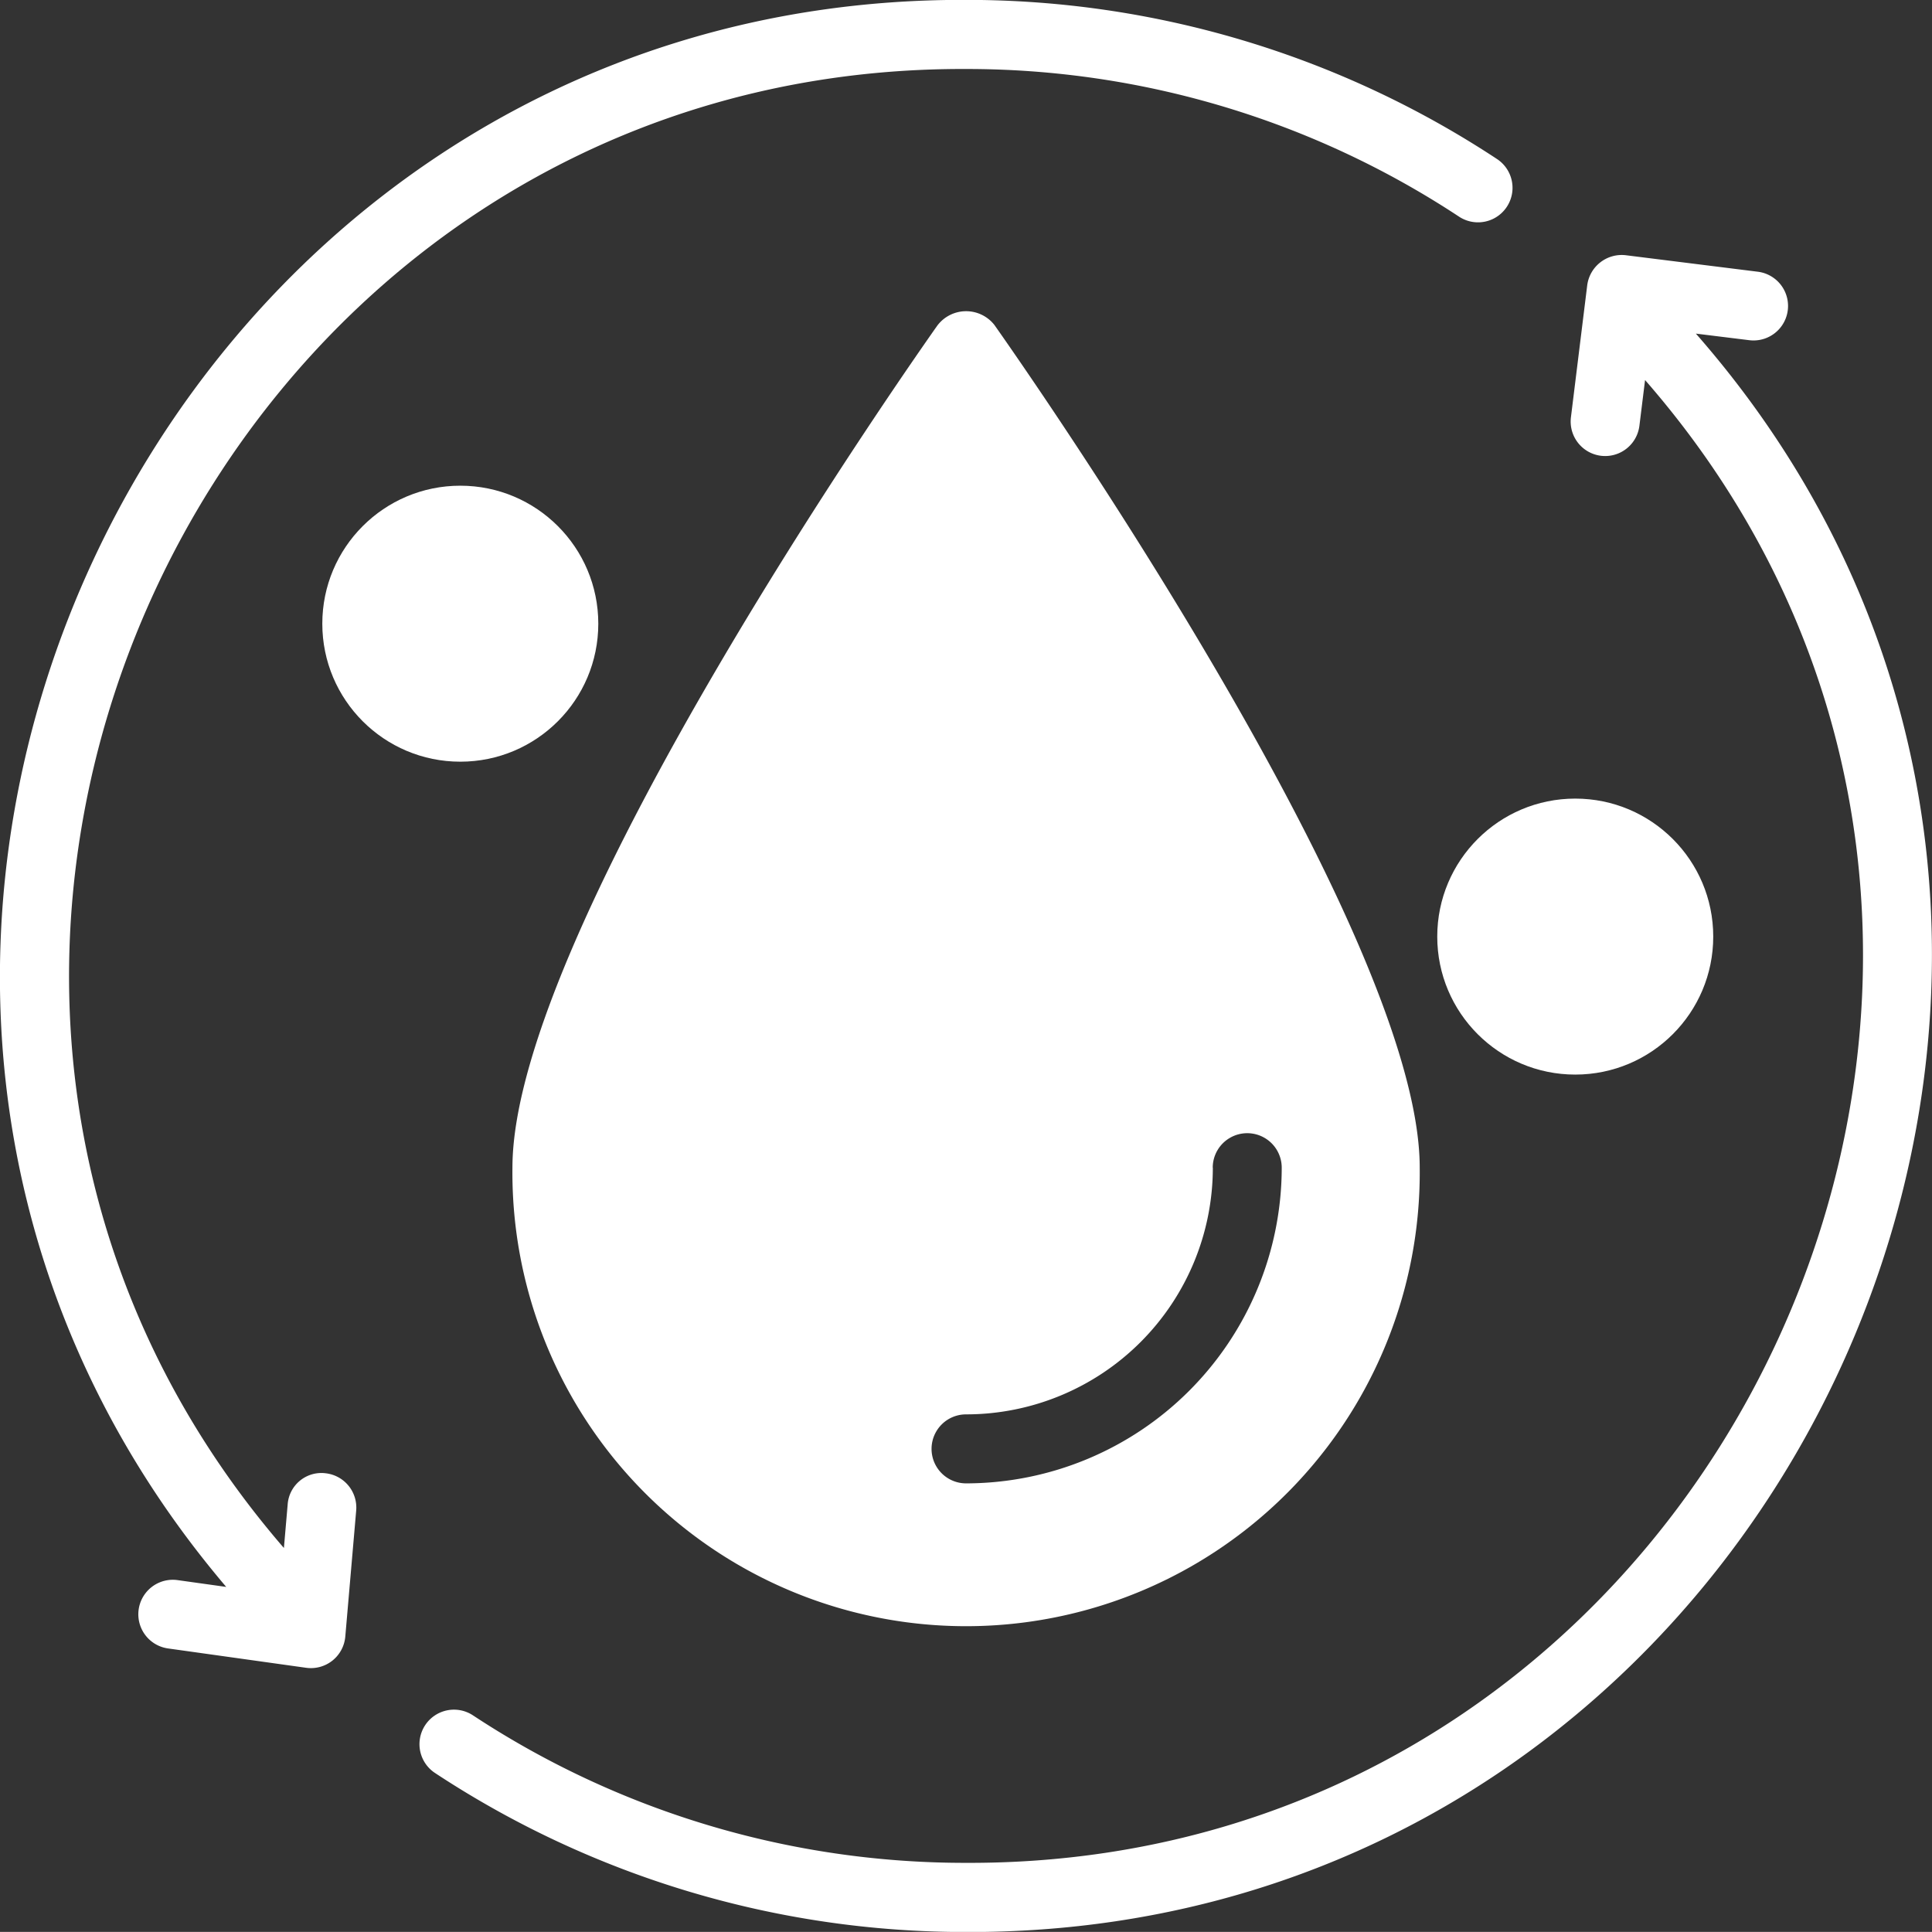
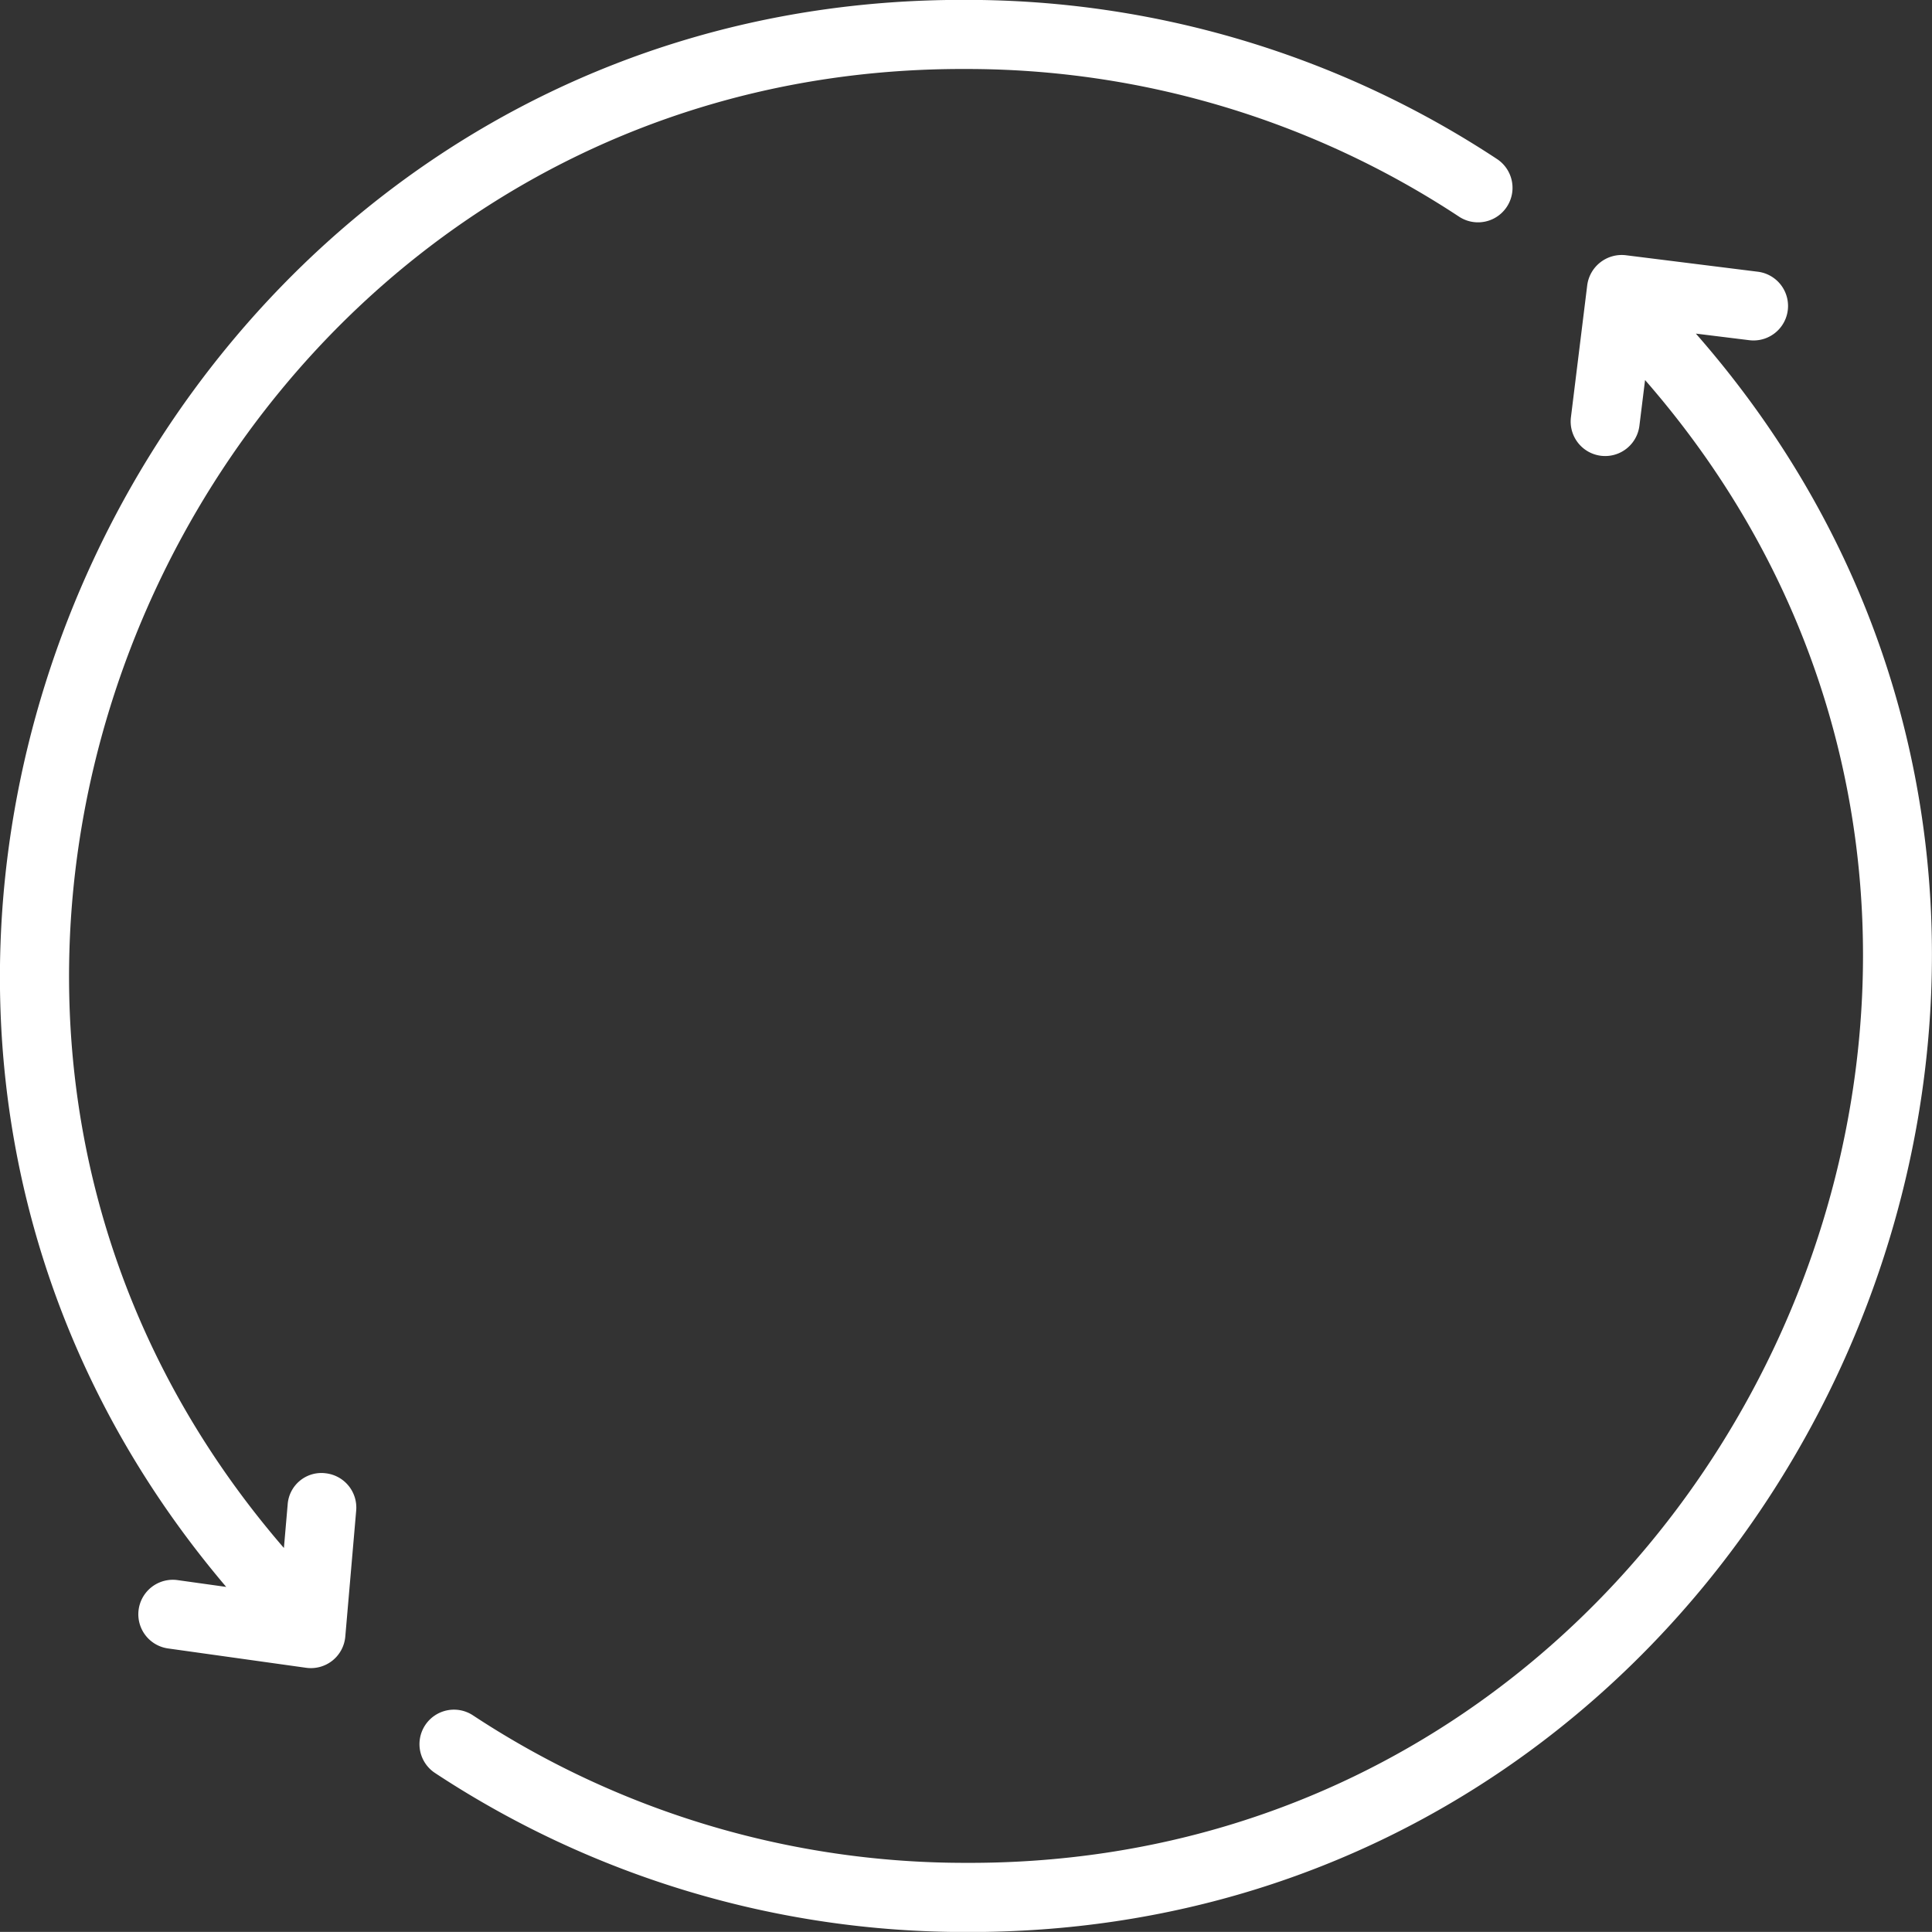
<svg xmlns="http://www.w3.org/2000/svg" width="37.578" height="37.576" viewBox="0 0 37.578 37.576">
  <rect x="0" y="0" width="37.578" height="37.576" fill="#333333" stroke="none" />
  <g id="Group_39" data-name="Group 39" transform="translate(-4 -4.002)">
    <path id="Path_46" data-name="Path 46" d="M40.988,12.925l1.038.128a.671.671,0,1,0,.164-1.332L39.621,11.4a.677.677,0,0,0-.748.584l-.317,2.569a.671.671,0,1,0,1.332.164l.11-.889C49.73,24.978,41.606,42.726,26.79,42.669A17.387,17.387,0,0,1,17.2,39.8a.671.671,0,1,0-.738,1.121,18.731,18.731,0,0,0,10.327,3.093c15.978.057,24.713-19.09,14.2-31.086Z" transform="translate(-4.001 -2.434)" fill="#fff" />
    <path id="Path_47" data-name="Path 47" d="M10.321,32.656a.658.658,0,0,0-.726.611l-.073.844C-.122,22.948,8.019,5.286,22.79,5.344a17.388,17.388,0,0,1,9.589,2.872.671.671,0,1,0,.738-1.121A18.731,18.731,0,0,0,22.79,4C6.948,3.94-1.838,22.82,8.4,34.868l-.951-.133a.671.671,0,0,0-.186,1.329l2.692.377a.671.671,0,0,0,.761-.607l.212-2.452a.671.671,0,0,0-.611-.726Z" transform="translate(0 0)" fill="#fff" />
-     <path id="Path_48" data-name="Path 48" d="M27.126,13.29c-.336.476-8.273,11.729-8.273,16.392a8.824,8.824,0,1,0,17.647,0c0-4.663-7.938-15.916-8.273-16.392a.7.7,0,0,0-1.1,0Zm5.348,16.392a.671.671,0,1,1,1.342,0,6.147,6.147,0,0,1-6.14,6.14.671.671,0,1,1,0-1.342,4.8,4.8,0,0,0,4.8-4.8Z" transform="translate(-4.886 -2.968)" fill="#fff" />
-     <circle id="Ellipse_3" data-name="Ellipse 3" cx="2.684" cy="2.684" r="2.684" transform="translate(31.955 19.535)" fill="#fff" />
-     <circle id="Ellipse_4" data-name="Ellipse 4" cx="2.684" cy="2.684" r="2.684" transform="translate(10.269 13.449)" fill="#fff" />
  </g>
</svg>